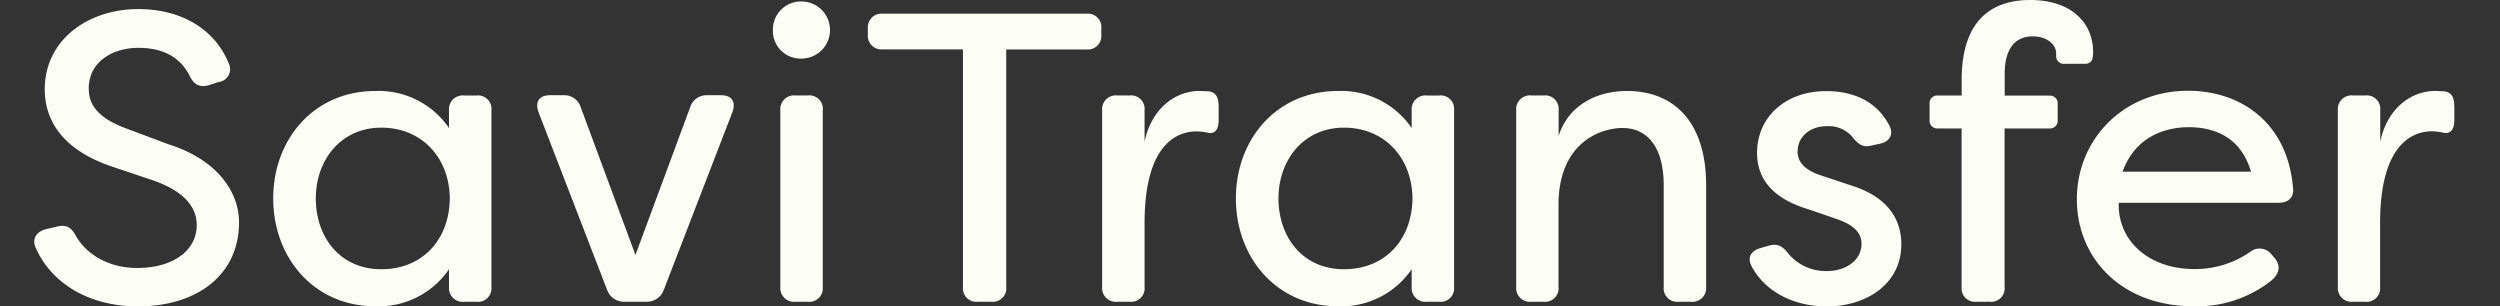
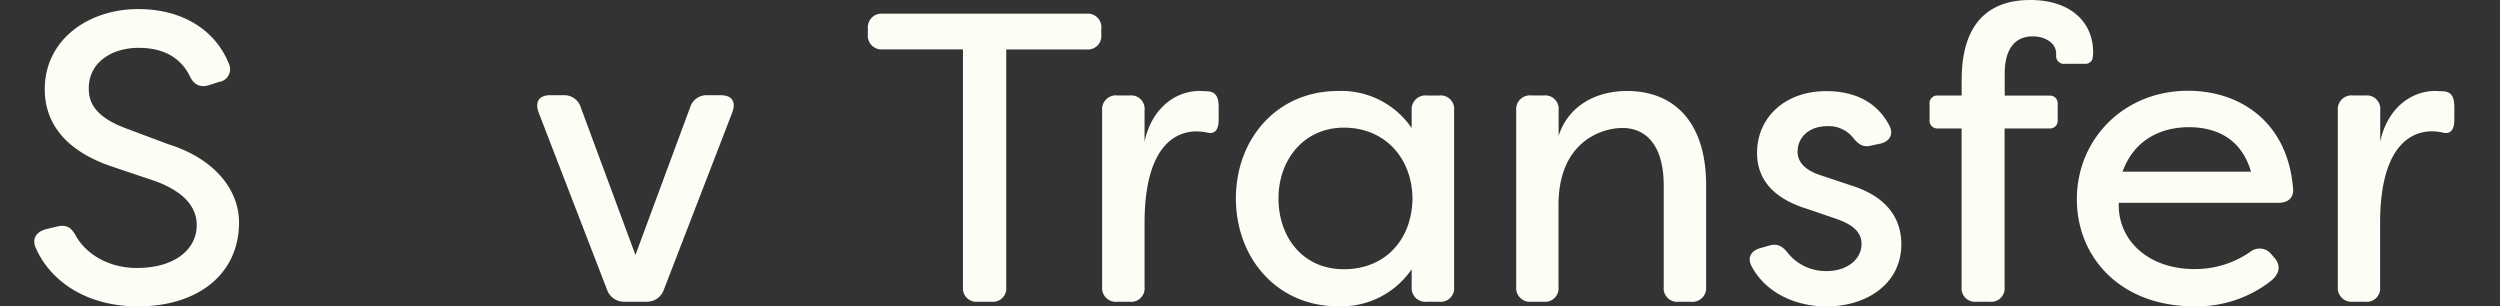
<svg xmlns="http://www.w3.org/2000/svg" xmlns:ns1="http://sodipodi.sourceforge.net/DTD/sodipodi-0.dtd" xmlns:ns2="http://www.inkscape.org/namespaces/inkscape" viewBox="0 0 437.92 53.65" version="1.1" id="svg847" ns1:docname="logo.svg" ns2:version="0.92.2 (5c3e80d, 2017-08-06)">
  <rect x="0" y="0" width="437.92" height="53.65" fill="#333333" stroke="none" />
  <ns1:namedview pagecolor="#ffffff" bordercolor="#666666" borderopacity="1" objecttolerance="10" gridtolerance="10" guidetolerance="10" ns2:pageopacity="0" ns2:pageshadow="2" ns2:window-width="1366" ns2:window-height="705" id="namedview849" showgrid="false" ns2:zoom="2.1602118" ns2:cx="177.0104" ns2:cy="26.825001" ns2:window-x="-8" ns2:window-y="-8" ns2:window-maximized="1" ns2:current-layer="Layer_5" />
  <defs id="defs817">
    <style id="style815">.cls-1{fill:#fcfdf5;}</style>
  </defs>
  <title id="title819">logo-white</title>
  <g id="Layer_2" data-name="Layer 2" style="fill:#000000;fill-opacity:1">
    <g id="Layer_5" data-name="Layer 5" style="fill:#000000;fill-opacity:1">
      <g id="g1145" transform="translate(2)">
        <path ns2:connector-curvature="0" style="fill:#fcfdf5;fill-opacity:1" id="path821" d="M 4.26,43.41 C 3.54,41.82 4.4,40.6 6,40.16 l 2.09,-0.5 c 1.59,-0.36 2.45,0.22 3.24,1.73 1.8,3.1 5.63,5.55 10.67,5.55 6.49,0 10.46,-3.17 10.46,-7.5 0,-3.82 -3.17,-6.2 -7.28,-7.72 L 17.68,29.2 C 8.15,26 5.84,20.33 5.84,15.65 5.84,6.93 13.48,1.59 22.21,1.59 c 7.93,0 13.56,3.82 15.86,9.52 a 2.26,2.26 0 0 1 -1.73,3.25 l -1.8,0.58 c -1.59,0.43 -2.6,-0.14 -3.32,-1.66 -1.66,-3.32 -4.76,-4.9 -8.94,-4.9 -4.76,0 -8.73,2.6 -8.73,7.07 0,2.09 0.65,4.83 6.42,7 l 7.5,2.81 c 8.51,2.67 12.4,8.29 12.4,13.7 0,9.08 -7.21,14.71 -17.74,14.71 C 13.2,53.65 6.85,49.32 4.26,43.41 Z" class="cls-1" />
-         <path ns2:connector-curvature="0" style="fill:#fcfdf5;fill-opacity:1" id="path823" d="M 45.86,34.76 C 45.86,24.38 53,15.94 63.74,15.94 a 14.92,14.92 0 0 1 12.91,6.49 v -3.1 a 2.41,2.41 0 0 1 2.67,-2.6 h 2.16 a 2.35,2.35 0 0 1 2.6,2.6 v 30.93 a 2.36,2.36 0 0 1 -2.6,2.6 h -2.16 a 2.41,2.41 0 0 1 -2.67,-2.6 v -3.1 A 14.92,14.92 0 0 1 63.74,53.65 C 53,53.65 45.86,45.14 45.86,34.76 Z m 30.93,0 c -0.07,-7.14 -4.9,-12.4 -12,-12.4 -7.1,0 -11.47,5.7 -11.47,12.4 0,6.7 4.18,12.4 11.47,12.4 7.29,0 11.93,-5.26 12,-12.4 z" class="cls-1" />
        <path ns2:connector-curvature="0" style="fill:#fcfdf5;fill-opacity:1" id="path825" d="m 104.34,50.76 -12,-31.08 c -0.65,-1.8 0.07,-3 2,-3 h 2.38 a 3,3 0 0 1 3,2.09 l 9.59,25.89 9.59,-25.89 a 3,3 0 0 1 3,-2.09 h 2.38 c 1.95,0 2.67,1.15 2,3 l -12,31.08 a 3.12,3.12 0 0 1 -3.1,2.09 h -3.75 a 3.12,3.12 0 0 1 -3.09,-2.09 z" class="cls-1" />
-         <path ns2:connector-curvature="0" style="fill:#fcfdf5;fill-opacity:1" id="path827" d="m 133.39,5.26 a 4.91,4.91 0 0 1 5,-5 5,5 0 1 1 0,10 4.84,4.84 0 0 1 -5,-5 z m 1.3,45 V 19.32 a 2.41,2.41 0 0 1 2.67,-2.6 h 2.16 a 2.35,2.35 0 0 1 2.6,2.6 v 30.94 a 2.36,2.36 0 0 1 -2.6,2.6 h -2.16 a 2.41,2.41 0 0 1 -2.67,-2.6 z" class="cls-1" />
        <path ns2:connector-curvature="0" style="fill:#fcfdf5;fill-opacity:1" id="path829" d="m 190.91,5 v 1.06 a 2.36,2.36 0 0 1 -2.6,2.6 h -14.05 v 41.6 a 2.36,2.36 0 0 1 -2.6,2.6 h -2.38 a 2.36,2.36 0 0 1 -2.6,-2.6 V 8.65 h -14.06 a 2.39,2.39 0 0 1 -2.6,-2.6 V 5 a 2.39,2.39 0 0 1 2.6,-2.6 h 35.69 a 2.36,2.36 0 0 1 2.6,2.6 z" class="cls-1" />
        <path ns2:connector-curvature="0" style="fill:#fcfdf5;fill-opacity:1" id="path831" d="M 191.06,50.26 V 19.32 a 2.41,2.41 0 0 1 2.67,-2.6 h 2.16 a 2.36,2.36 0 0 1 2.6,2.6 v 5.48 c 1.23,-5.77 5.34,-8.87 9.66,-8.87 l 1.59,0.07 c 1.51,0.22 1.73,1.44 1.73,2.88 V 21 c 0,1.8 -0.72,2.52 -1.95,2.24 a 9,9 0 0 0 -1.95,-0.22 c -2.6,0 -9.08,1.3 -9.08,16.08 v 11.16 a 2.36,2.36 0 0 1 -2.6,2.6 h -2.16 a 2.41,2.41 0 0 1 -2.67,-2.6 z" class="cls-1" />
        <path ns2:connector-curvature="0" style="fill:#fcfdf5;fill-opacity:1" id="path833" d="m 214.49,34.76 c 0,-10.38 7.14,-18.82 17.88,-18.82 a 14.92,14.92 0 0 1 12.91,6.49 v -3.1 a 2.41,2.41 0 0 1 2.67,-2.6 h 2.16 a 2.35,2.35 0 0 1 2.6,2.6 v 30.93 a 2.36,2.36 0 0 1 -2.6,2.6 h -2.16 a 2.41,2.41 0 0 1 -2.67,-2.6 v -3.1 a 14.92,14.92 0 0 1 -12.91,6.49 c -10.74,0 -17.88,-8.51 -17.88,-18.89 z m 30.93,0 c -0.07,-7.14 -4.9,-12.4 -12,-12.4 -7.1,0 -11.47,5.7 -11.47,12.4 0,6.7 4.18,12.4 11.47,12.4 7.29,0 11.93,-5.26 12,-12.4 z" class="cls-1" />
        <path ns2:connector-curvature="0" style="fill:#fcfdf5;fill-opacity:1" id="path835" d="M 263.59,50.26 V 19.32 a 2.41,2.41 0 0 1 2.67,-2.6 h 2.16 a 2.36,2.36 0 0 1 2.6,2.6 v 4.48 c 1.59,-5 6.2,-7.86 12,-7.86 8,0 13.84,5.19 13.84,16.51 v 17.81 a 2.41,2.41 0 0 1 -2.67,2.6 h -2.16 a 2.36,2.36 0 0 1 -2.6,-2.6 V 32.52 c 0,-7.43 -3.39,-10.1 -7.21,-10.1 -3.82,0 -11.22,2.53 -11.22,13.49 v 14.35 a 2.36,2.36 0 0 1 -2.6,2.6 h -2.16 a 2.41,2.41 0 0 1 -2.65,-2.6 z" class="cls-1" />
        <path ns2:connector-curvature="0" style="fill:#fcfdf5;fill-opacity:1" id="path837" d="m 304.83,46.65 c -0.87,-1.66 0,-2.81 1.73,-3.25 l 1.51,-0.43 c 1.44,-0.36 2.31,0.29 3.24,1.51 a 8.52,8.52 0 0 0 6.71,3 c 3.46,0 6.06,-2 6.06,-4.76 0,-2.31 -1.95,-3.53 -4.47,-4.4 l -4.83,-1.66 c -5.55,-1.66 -9,-4.76 -9,-9.88 0,-6.2 4.9,-10.82 12.11,-10.82 4.4,0 8.65,1.51 11,5.91 0.94,1.66 0.07,3 -1.66,3.32 l -1.37,0.29 c -1.51,0.43 -2.38,-0.22 -3.39,-1.51 a 5.46,5.46 0 0 0 -4.4,-1.87 c -3.17,0 -5.19,1.95 -5.19,4.47 0,2.31 2.09,3.53 4.18,4.18 l 5.19,1.73 c 6.92,2.16 8.8,6.42 8.8,10.31 0,6.92 -6.06,10.89 -13.12,10.89 -5.52,-0.03 -10.64,-2.41 -13.1,-7.03 z" class="cls-1" />
        <path ns2:connector-curvature="0" style="fill:#fcfdf5;fill-opacity:1" id="path839" d="M 341.61,50.26 V 22.5 h -4.18 A 1.35,1.35 0 0 1 336,21 v -2.76 a 1.35,1.35 0 0 1 1.44,-1.51 h 4.18 V 14.06 C 341.61,2.45 348,0 353.65,0 c 7.07,0 11,3.89 11,9.16 a 5.73,5.73 0 0 1 -0.14,1.23 1.3,1.3 0 0 1 -1.3,0.79 h -3.53 a 1.35,1.35 0 0 1 -1.51,-1.3 V 9.37 c 0,-1.8 -1.88,-3 -4.11,-3 -3.32,0 -4.9,2.52 -4.9,6.49 v 3.89 H 357 a 1.35,1.35 0 0 1 1.44,1.51 V 21 A 1.35,1.35 0 0 1 357,22.5 h -7.86 v 27.76 a 2.36,2.36 0 0 1 -2.6,2.6 h -2.34 a 2.36,2.36 0 0 1 -2.59,-2.6 z" class="cls-1" />
        <path ns2:connector-curvature="0" style="fill:#fcfdf5;fill-opacity:1" id="path841" d="m 361.8,34.9 c 0,-10.53 8.22,-19 19.47,-19 9.09,0 17.38,5.41 18.39,16.95 0.22,1.73 -0.79,2.67 -2.52,2.67 h -28 c -0.22,6.71 5.34,11.61 13.2,11.61 a 16.91,16.91 0 0 0 9.81,-3 2.62,2.62 0 0 1 3.68,0.36 l 0.5,0.58 c 1.15,1.23 1.15,2.74 -0.5,4.11 a 21,21 0 0 1 -13.56,4.47 c -12.69,0 -20.47,-8.44 -20.47,-18.75 z m 30.5,-4.83 c -1.87,-6.42 -6.92,-7.79 -10.89,-7.79 -4.18,0 -9.37,1.66 -11.61,7.79 z" class="cls-1" />
        <path ns2:connector-curvature="0" style="fill:#fcfdf5;fill-opacity:1" id="path843" d="M 407.51,50.26 V 19.32 a 2.41,2.41 0 0 1 2.67,-2.6 h 2.16 a 2.36,2.36 0 0 1 2.6,2.6 v 5.48 c 1.23,-5.77 5.34,-8.87 9.66,-8.87 l 1.59,0.07 c 1.51,0.22 1.73,1.44 1.73,2.88 V 21 c 0,1.8 -0.72,2.52 -1.95,2.24 A 9,9 0 0 0 424,23 c -2.6,0 -9.08,1.3 -9.08,16.08 v 11.18 a 2.36,2.36 0 0 1 -2.6,2.6 h -2.16 a 2.41,2.41 0 0 1 -2.65,-2.6 z" class="cls-1" />
      </g>
    </g>
  </g>
</svg>